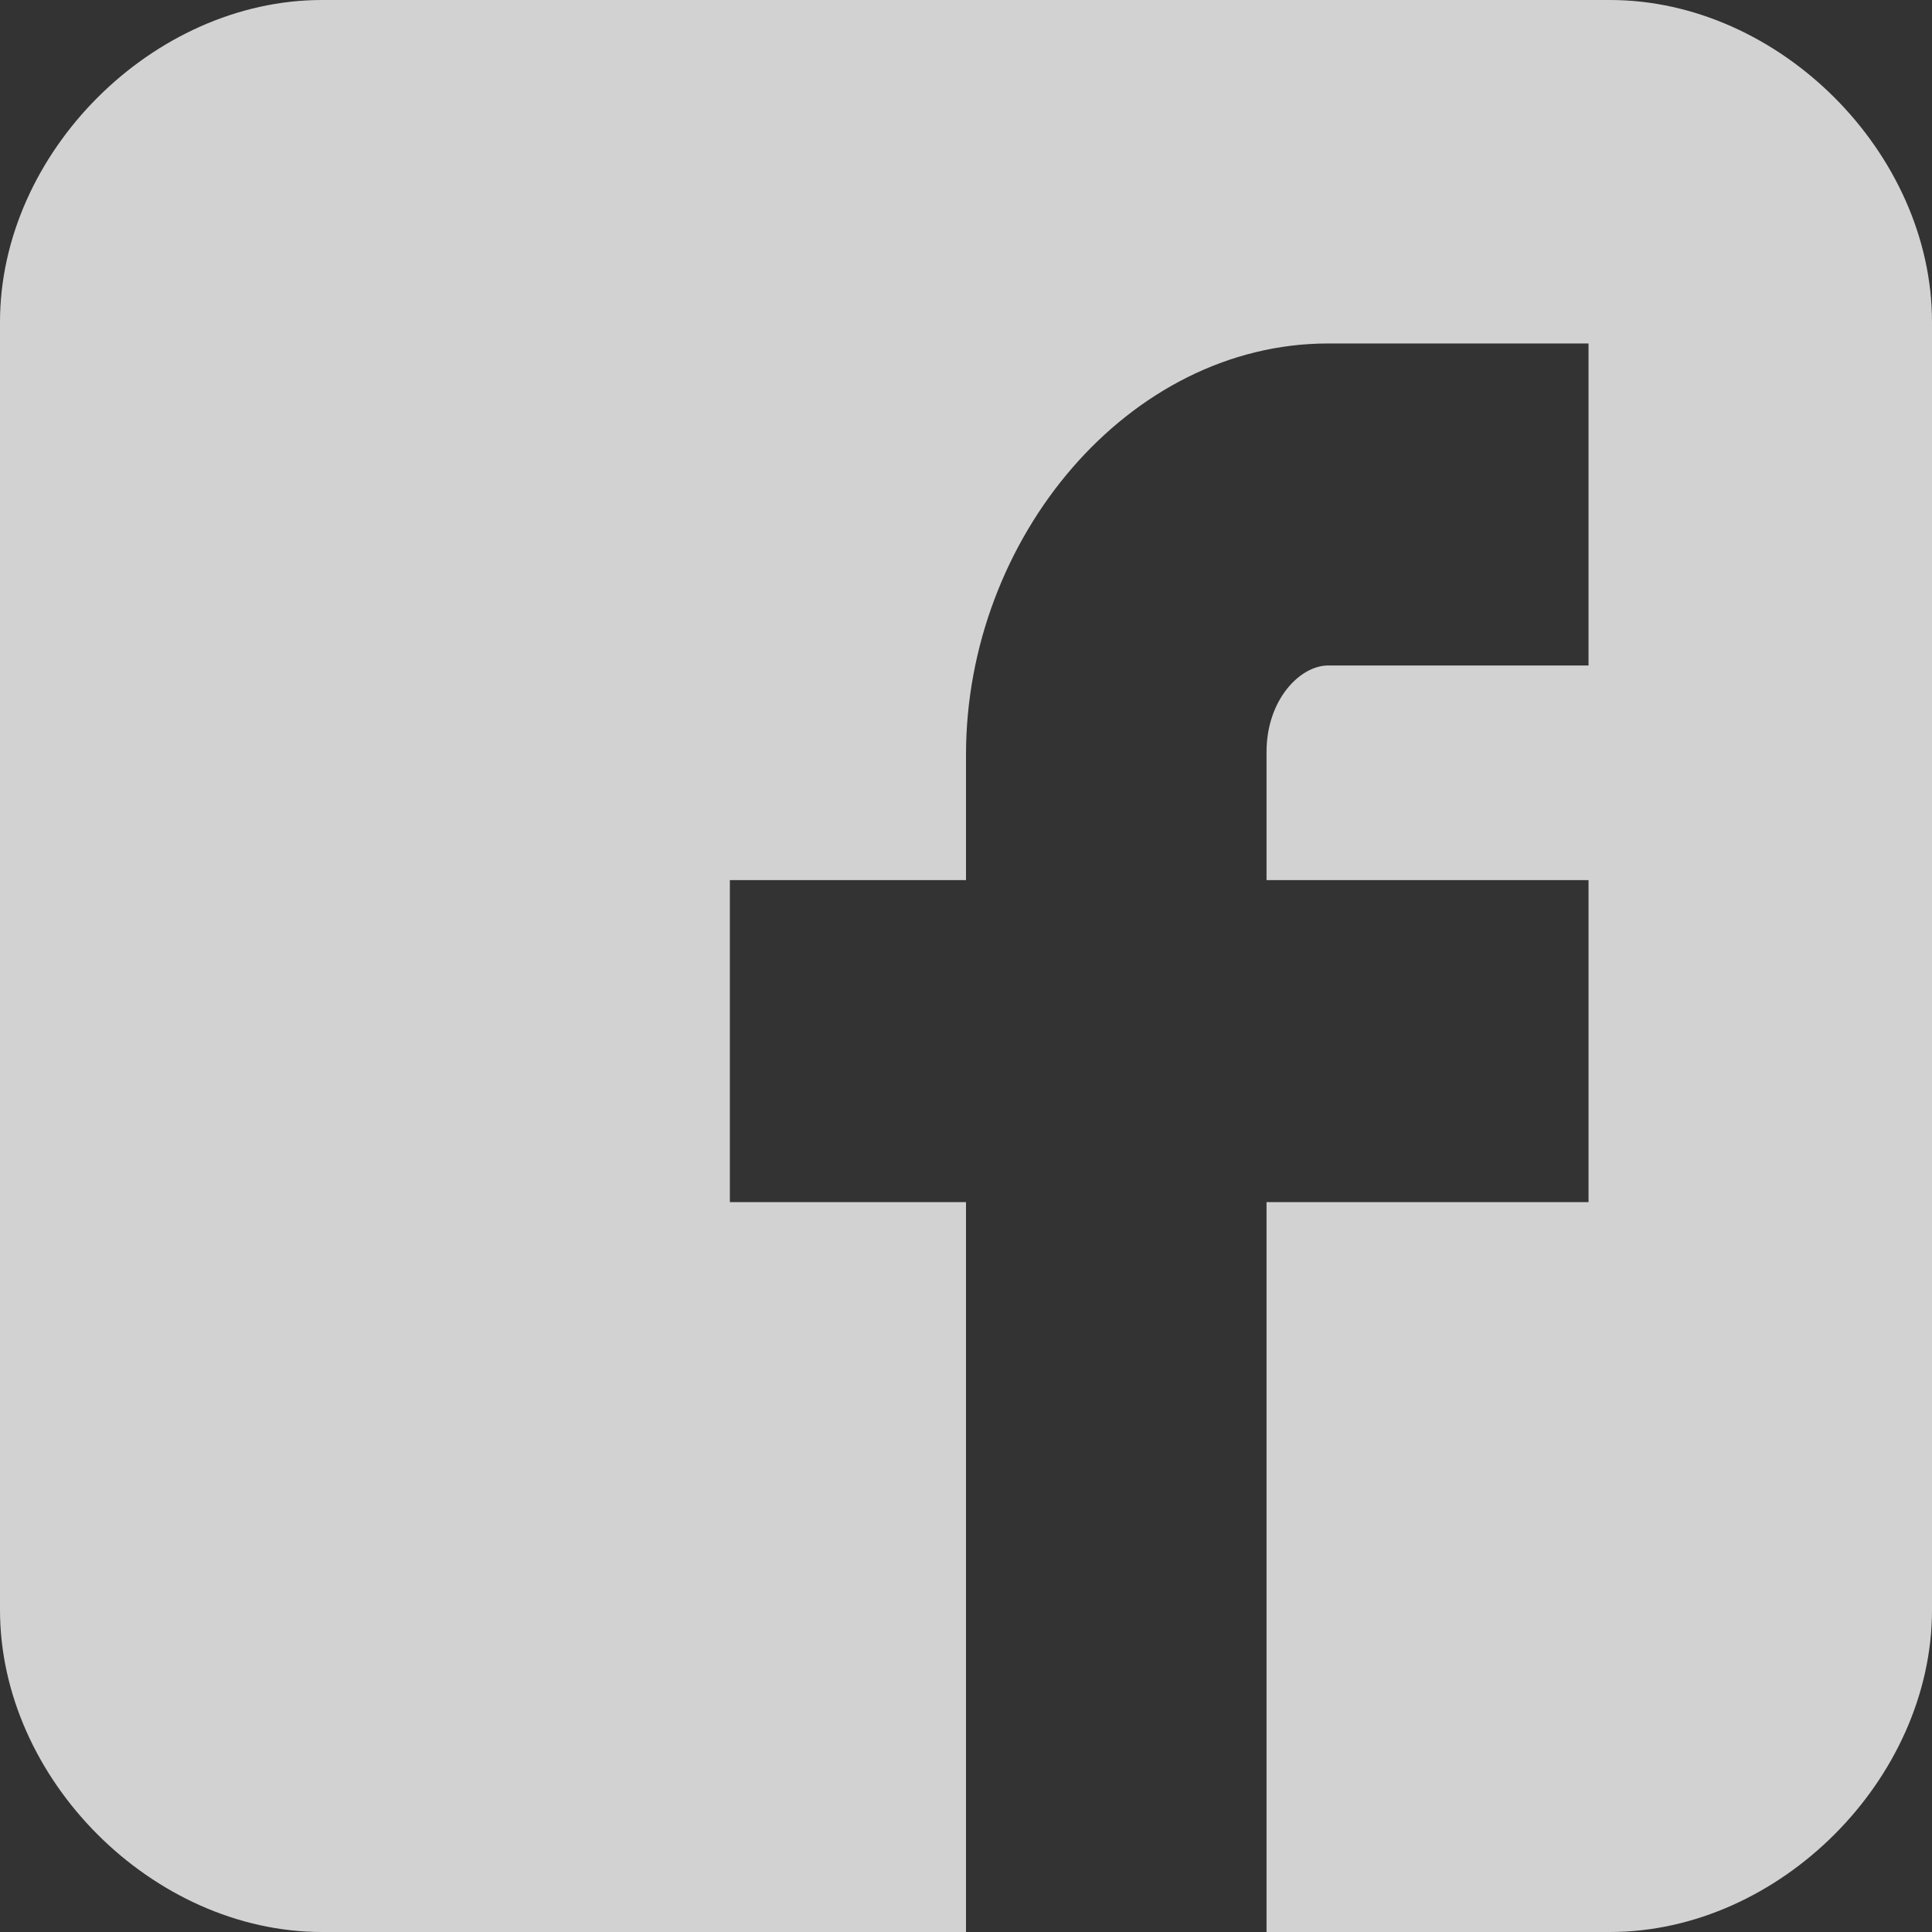
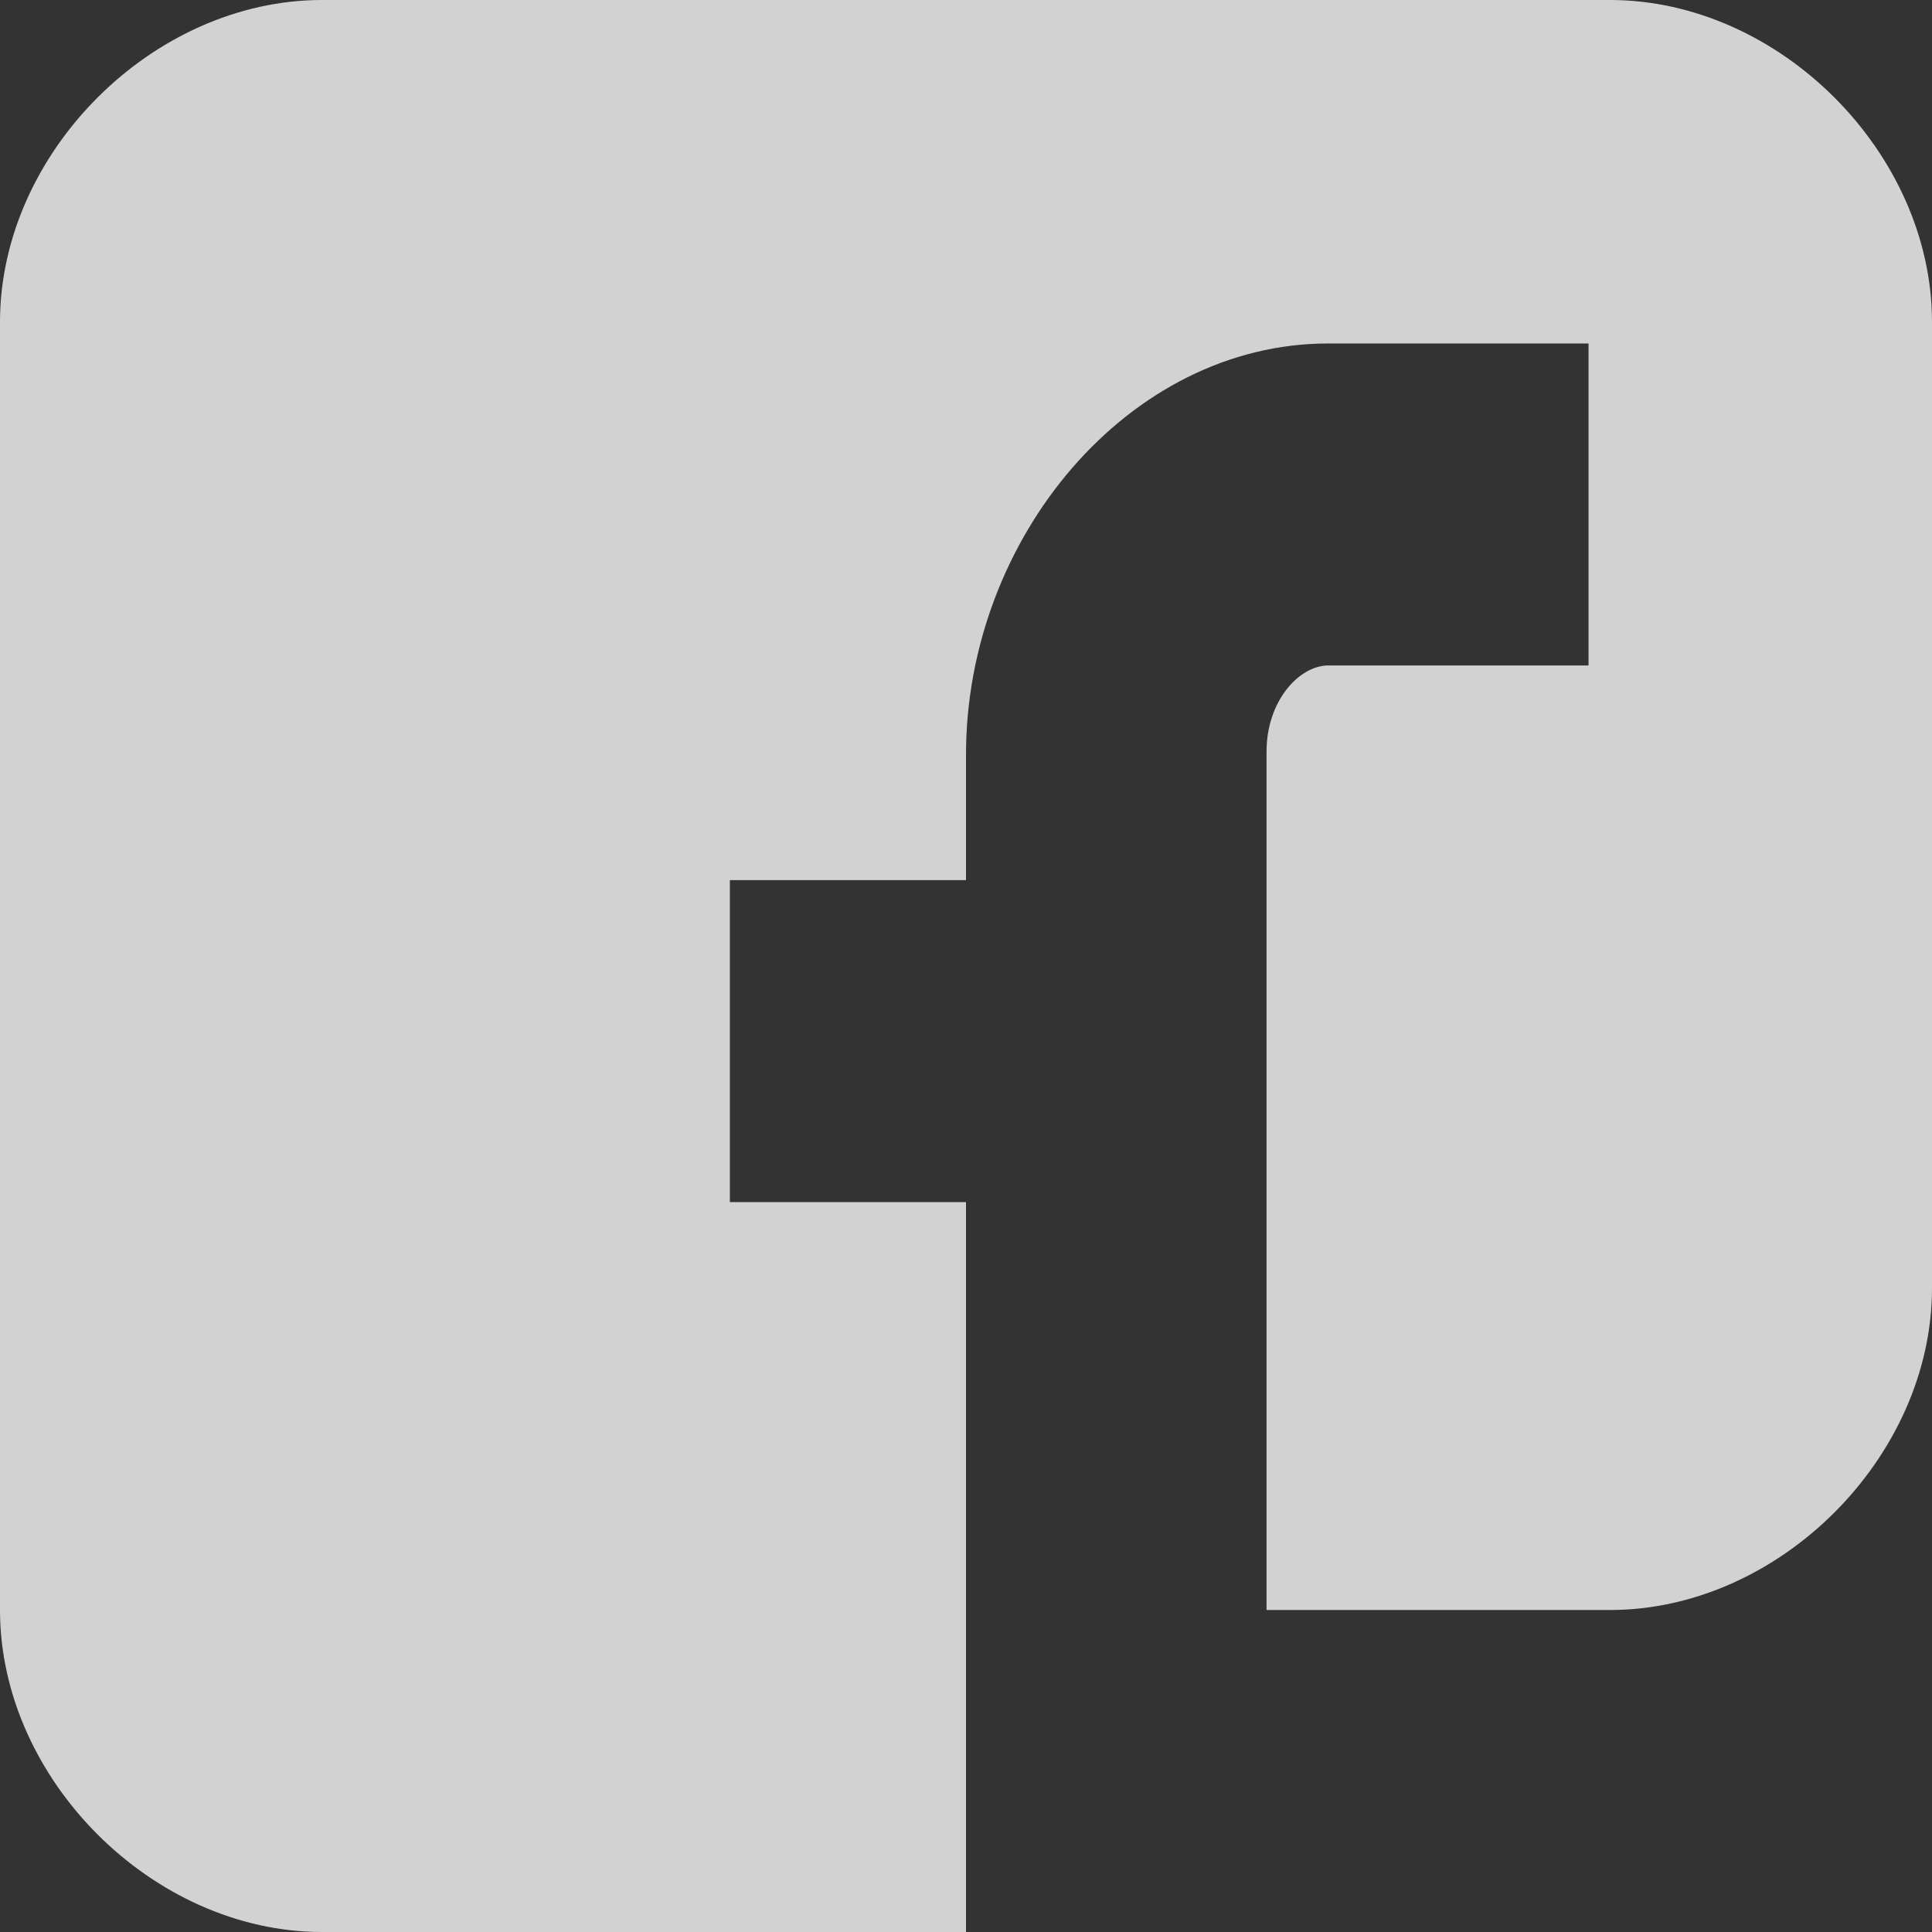
<svg xmlns="http://www.w3.org/2000/svg" xmlns:ns1="http://www.inkscape.org/namespaces/inkscape" xmlns:ns2="http://sodipodi.sourceforge.net/DTD/sodipodi-0.dtd" version="1.1" id="Capa_1" x="0px" y="0px" width="90px" height="90px" viewBox="0 0 90 90" style="enable-background:new 0 0 90 90;" xml:space="preserve" ns1:version="0.91 r13725" ns2:docname="facebook.svg">
  <rect x="0" y="0" width="90" height="90" fill="#333333" stroke="none" />
  <defs id="defs38" />
  <ns2:namedview pagecolor="#ffffff" bordercolor="#666666" borderopacity="1" objecttolerance="10" gridtolerance="10" guidetolerance="10" ns1:pageopacity="0" ns1:pageshadow="2" ns1:window-width="1846" ns1:window-height="1053" id="namedview36" showgrid="false" ns1:zoom="2.6222222" ns1:cx="45" ns1:cy="45" ns1:window-x="65" ns1:window-y="-9" ns1:window-maximized="1" ns1:current-layer="Capa_1" />
  <g id="g3" style="fill:#ffffff;fill-opacity:0.78">
-     <path id="Facebook__x28_alt_x29_" d="M90,15.001C90,7.119,82.884,0,75,0H15C7.116,0,0,7.119,0,15.001v59.998   C0,82.881,7.116,90,15.001,90H45V56H34V41h11v-5.844C45,25.077,52.568,16,61.875,16H74v15H61.875C60.548,31,59,32.611,59,35.024V41   h15v15H59v34h16c7.884,0,15-7.119,15-15.001V15.001z" style="fill:#ffffff;fill-opacity:0.78" />
+     <path id="Facebook__x28_alt_x29_" d="M90,15.001C90,7.119,82.884,0,75,0H15C7.116,0,0,7.119,0,15.001v59.998   C0,82.881,7.116,90,15.001,90H45V56H34V41h11v-5.844C45,25.077,52.568,16,61.875,16H74v15H61.875C60.548,31,59,32.611,59,35.024V41   h15H59v34h16c7.884,0,15-7.119,15-15.001V15.001z" style="fill:#ffffff;fill-opacity:0.78" />
  </g>
  <g id="g6" style="fill:#ffffff;fill-opacity:0.78" />
  <g id="g8" style="fill:#ffffff;fill-opacity:0.78" />
  <g id="g10" style="fill:#ffffff;fill-opacity:0.78" />
  <g id="g12" style="fill:#ffffff;fill-opacity:0.78" />
  <g id="g14" style="fill:#ffffff;fill-opacity:0.78" />
  <g id="g16" style="fill:#ffffff;fill-opacity:0.78" />
  <g id="g18" style="fill:#ffffff;fill-opacity:0.78" />
  <g id="g20" style="fill:#ffffff;fill-opacity:0.78" />
  <g id="g22" style="fill:#ffffff;fill-opacity:0.78" />
  <g id="g24" style="fill:#ffffff;fill-opacity:0.78" />
  <g id="g26" style="fill:#ffffff;fill-opacity:0.78" />
  <g id="g28" style="fill:#ffffff;fill-opacity:0.78" />
  <g id="g30" style="fill:#ffffff;fill-opacity:0.78" />
  <g id="g32" style="fill:#ffffff;fill-opacity:0.78" />
  <g id="g34" style="fill:#ffffff;fill-opacity:0.78" />
</svg>